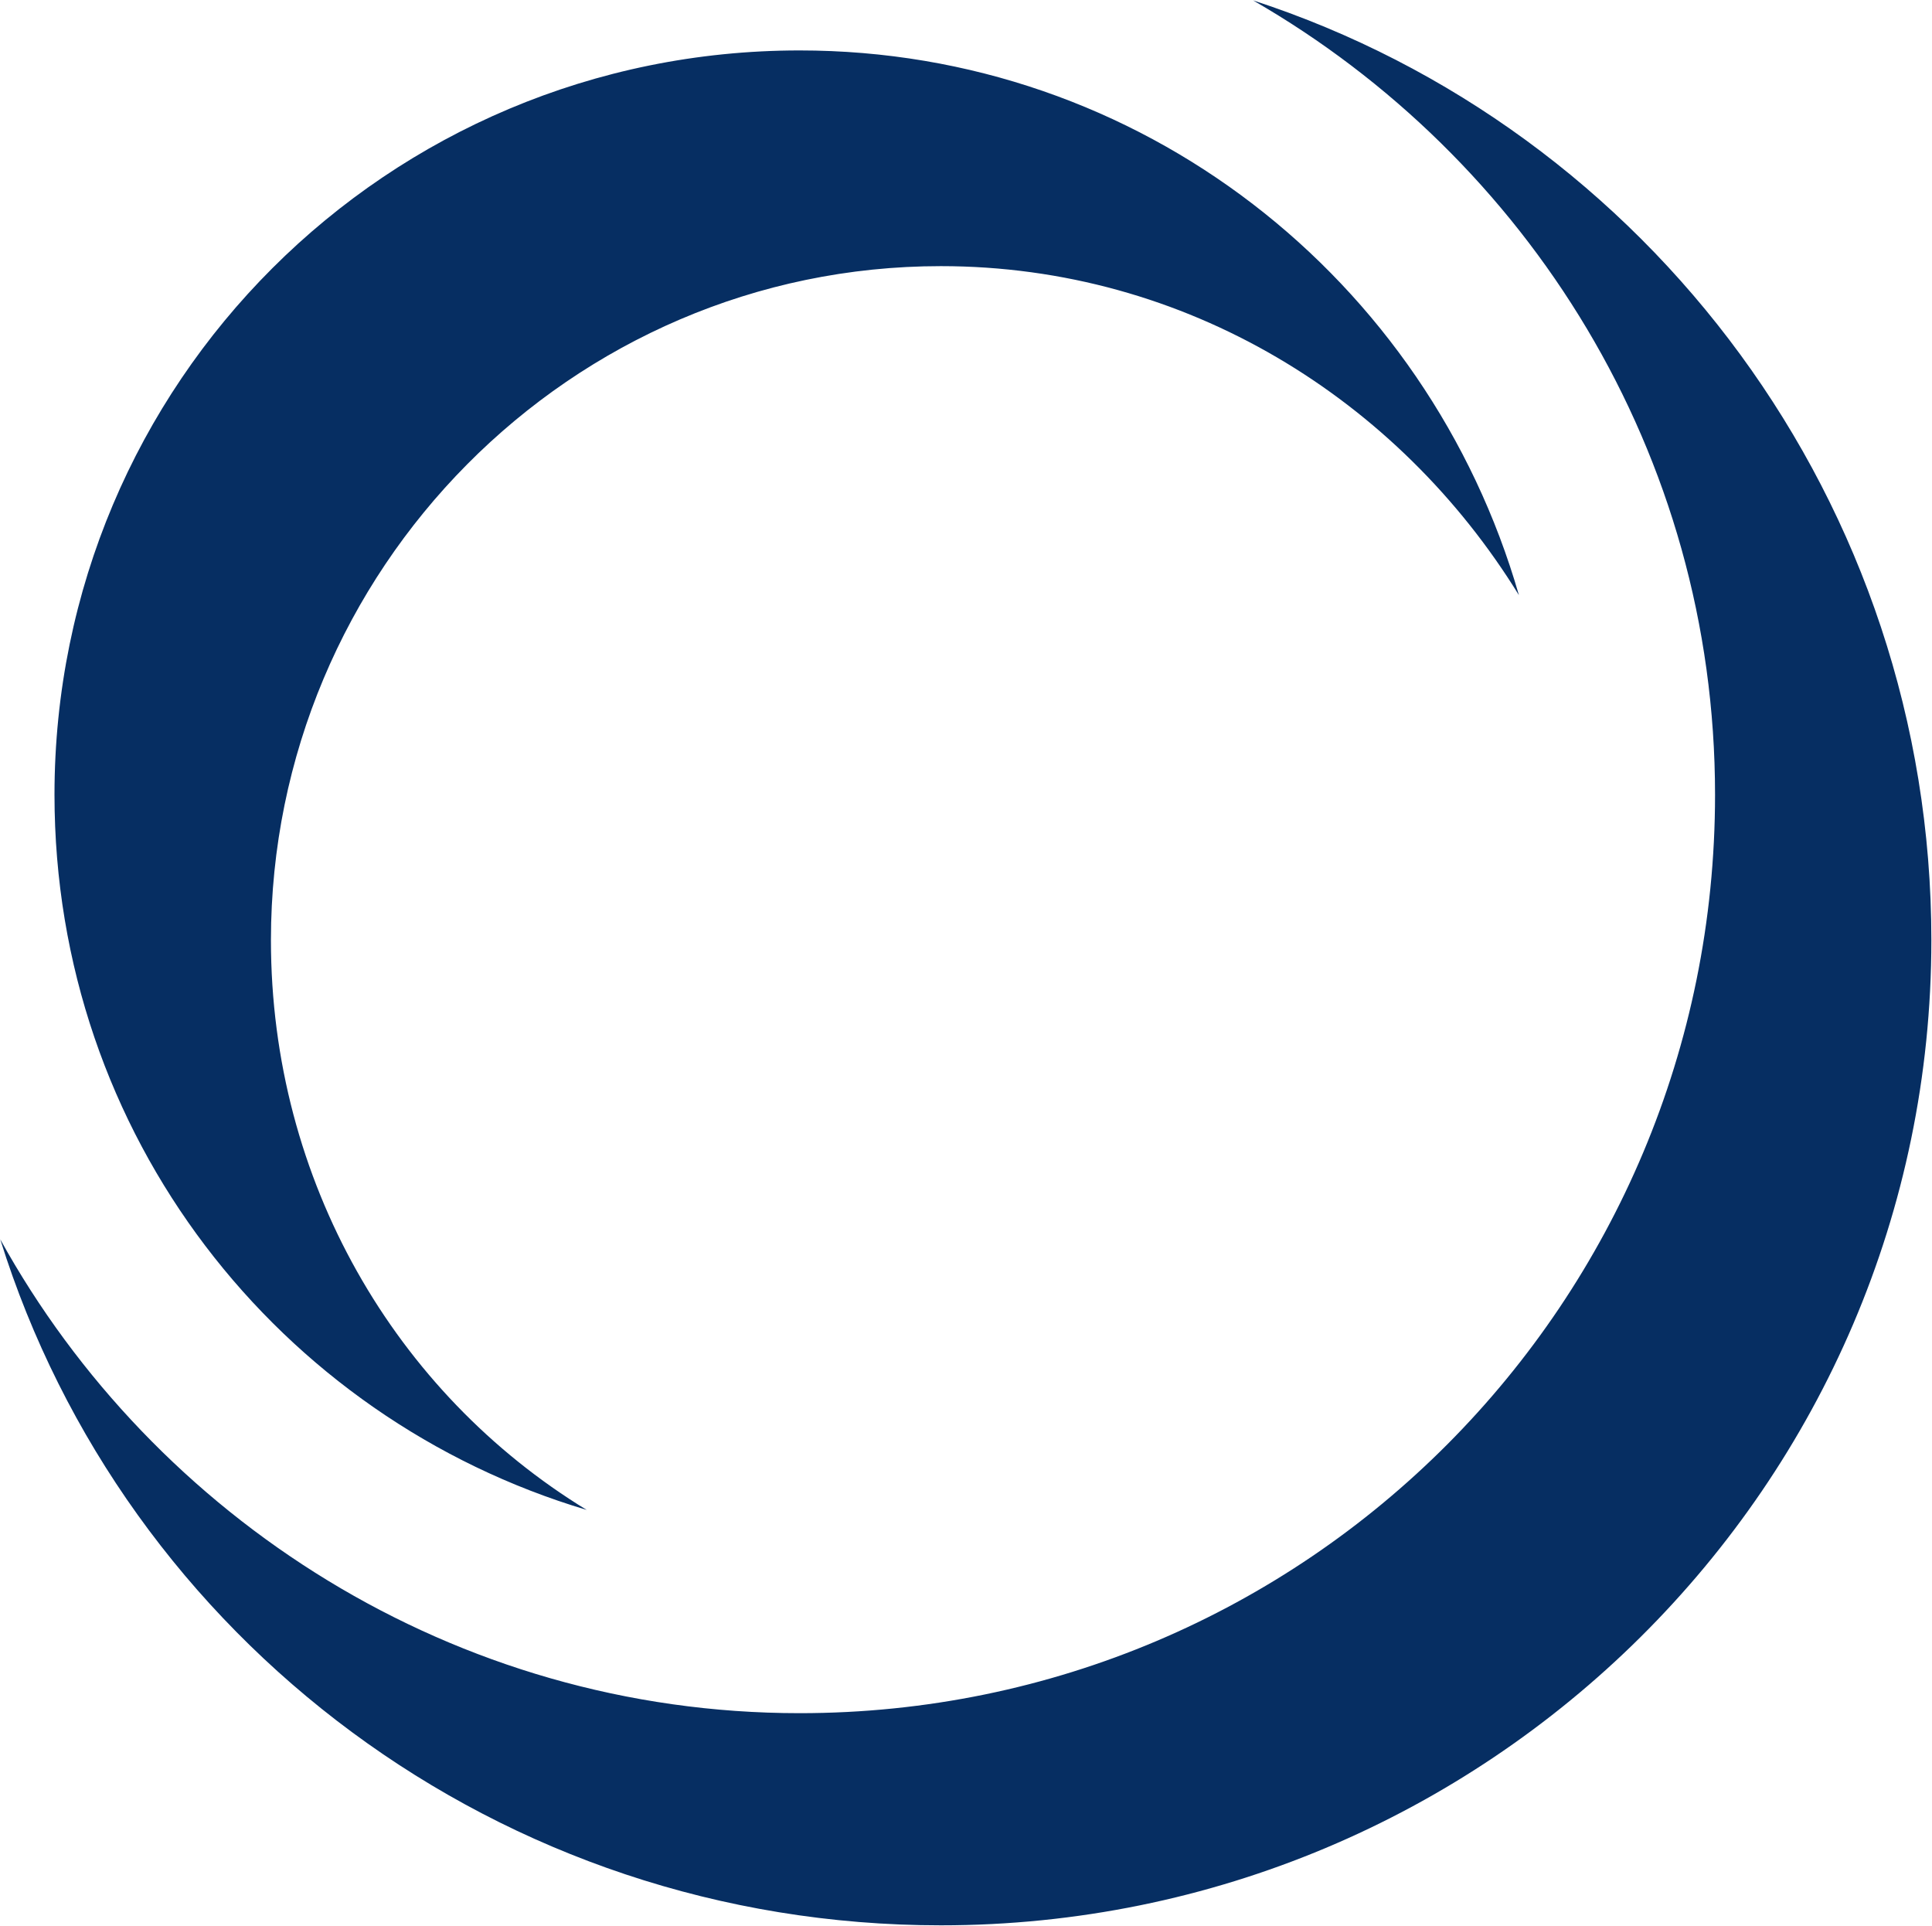
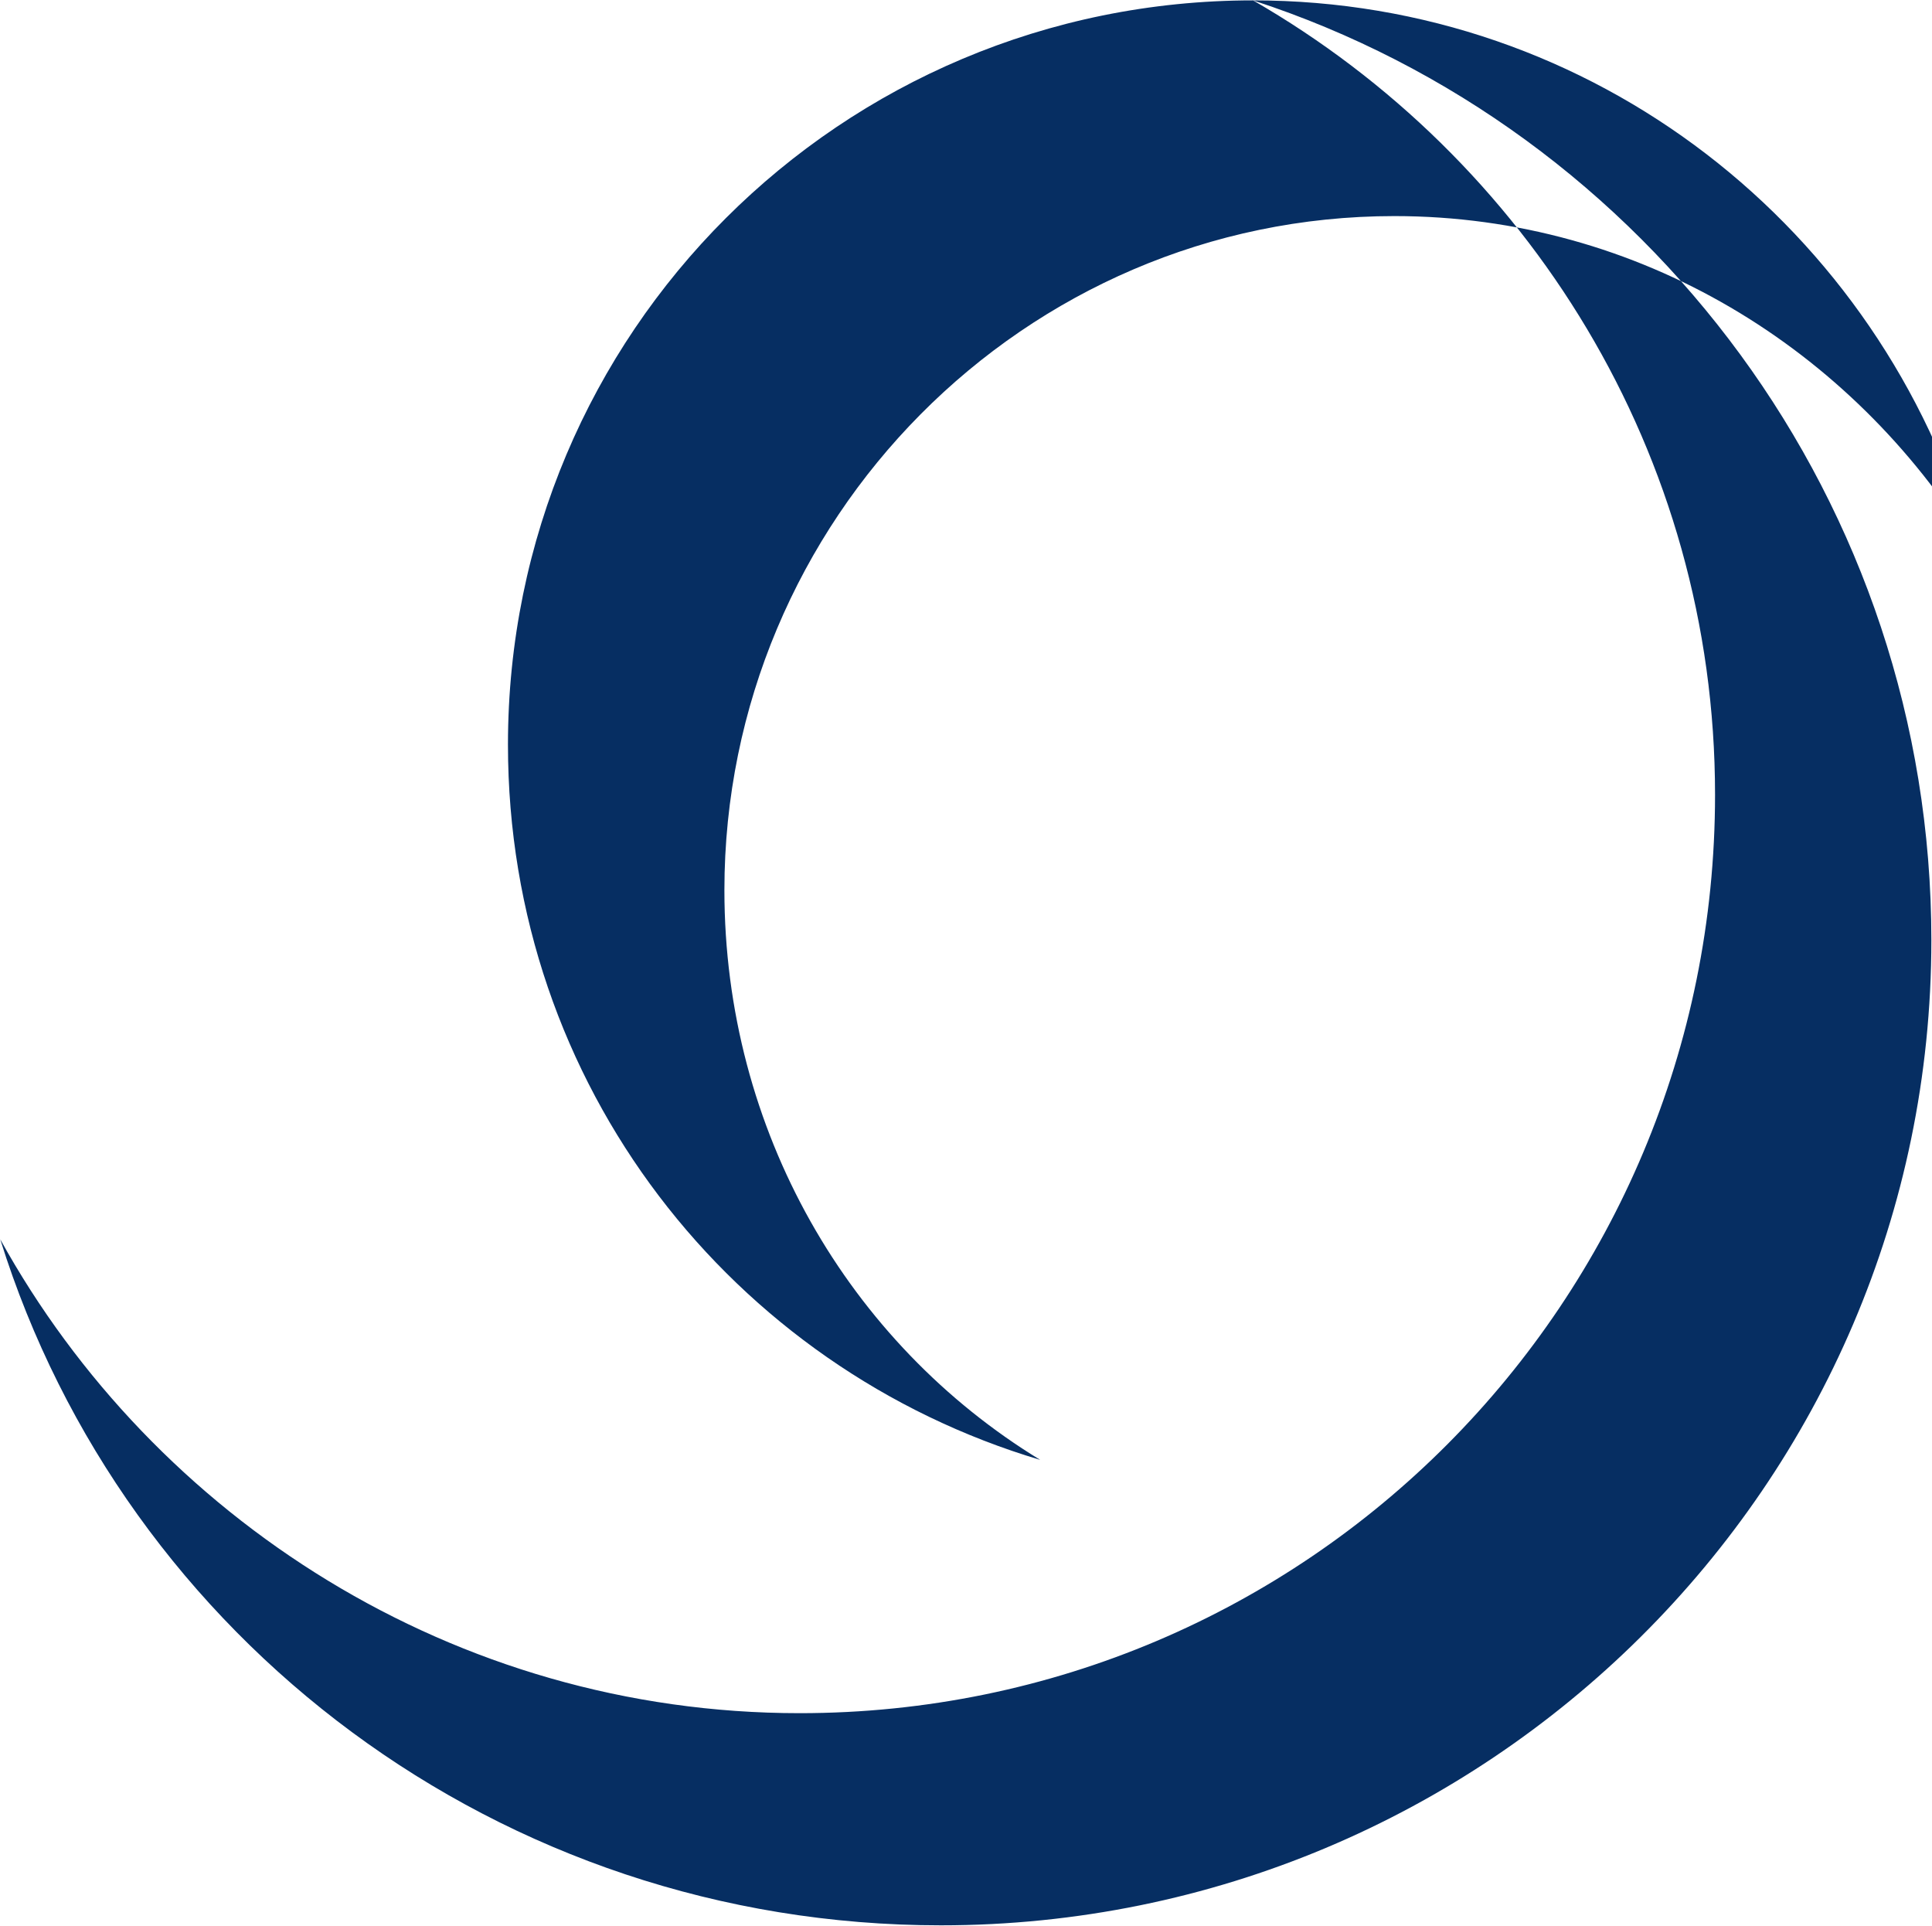
<svg xmlns="http://www.w3.org/2000/svg" version="1.2" viewBox="0 0 1521 1516" width="1521" height="1516">
  <title>1SXP</title>x
	<style>
		.s0 { fill: #062e62 } 
	</style>
  <g id="Clip-Path: Clip-Path: Page 1" clip-path="url(#cp1)">
    <g id="Clip-Path: Page 1">
      <g id="Page 1">
-         <path id="Path 9" fill-rule="evenodd" class="s0" d="m986.5 0.3c311.1 101.3 534 395.9 534 739.8 0 428.8-350.5 775.5-779.8 775.5-347.3 0-642.4-225.7-740.5-540 121.1 219.1 357.1 373 629.3 373 399.3 0 720.7-323.7 720.7-723 0-268.8-147.8-501-363.7-625.3zm-357 39.4c268.4 0 494.5 179.7 566.3 428.8-94.8-153.9-261.8-259-455.1-259-291.4 0-527.4 239.3-527.4 530.6 0 189.5 98 356.6 248.6 448.5-242.1-72.2-419-294.6-419-563 0-324.1 261.9-585.9 586.6-585.9z" />
+         <path id="Path 9" fill-rule="evenodd" class="s0" d="m986.5 0.3c311.1 101.3 534 395.9 534 739.8 0 428.8-350.5 775.5-779.8 775.5-347.3 0-642.4-225.7-740.5-540 121.1 219.1 357.1 373 629.3 373 399.3 0 720.7-323.7 720.7-723 0-268.8-147.8-501-363.7-625.3zc268.4 0 494.5 179.7 566.3 428.8-94.8-153.9-261.8-259-455.1-259-291.4 0-527.4 239.3-527.4 530.6 0 189.5 98 356.6 248.6 448.5-242.1-72.2-419-294.6-419-563 0-324.1 261.9-585.9 586.6-585.9z" />
      </g>
    </g>
  </g>
</svg>